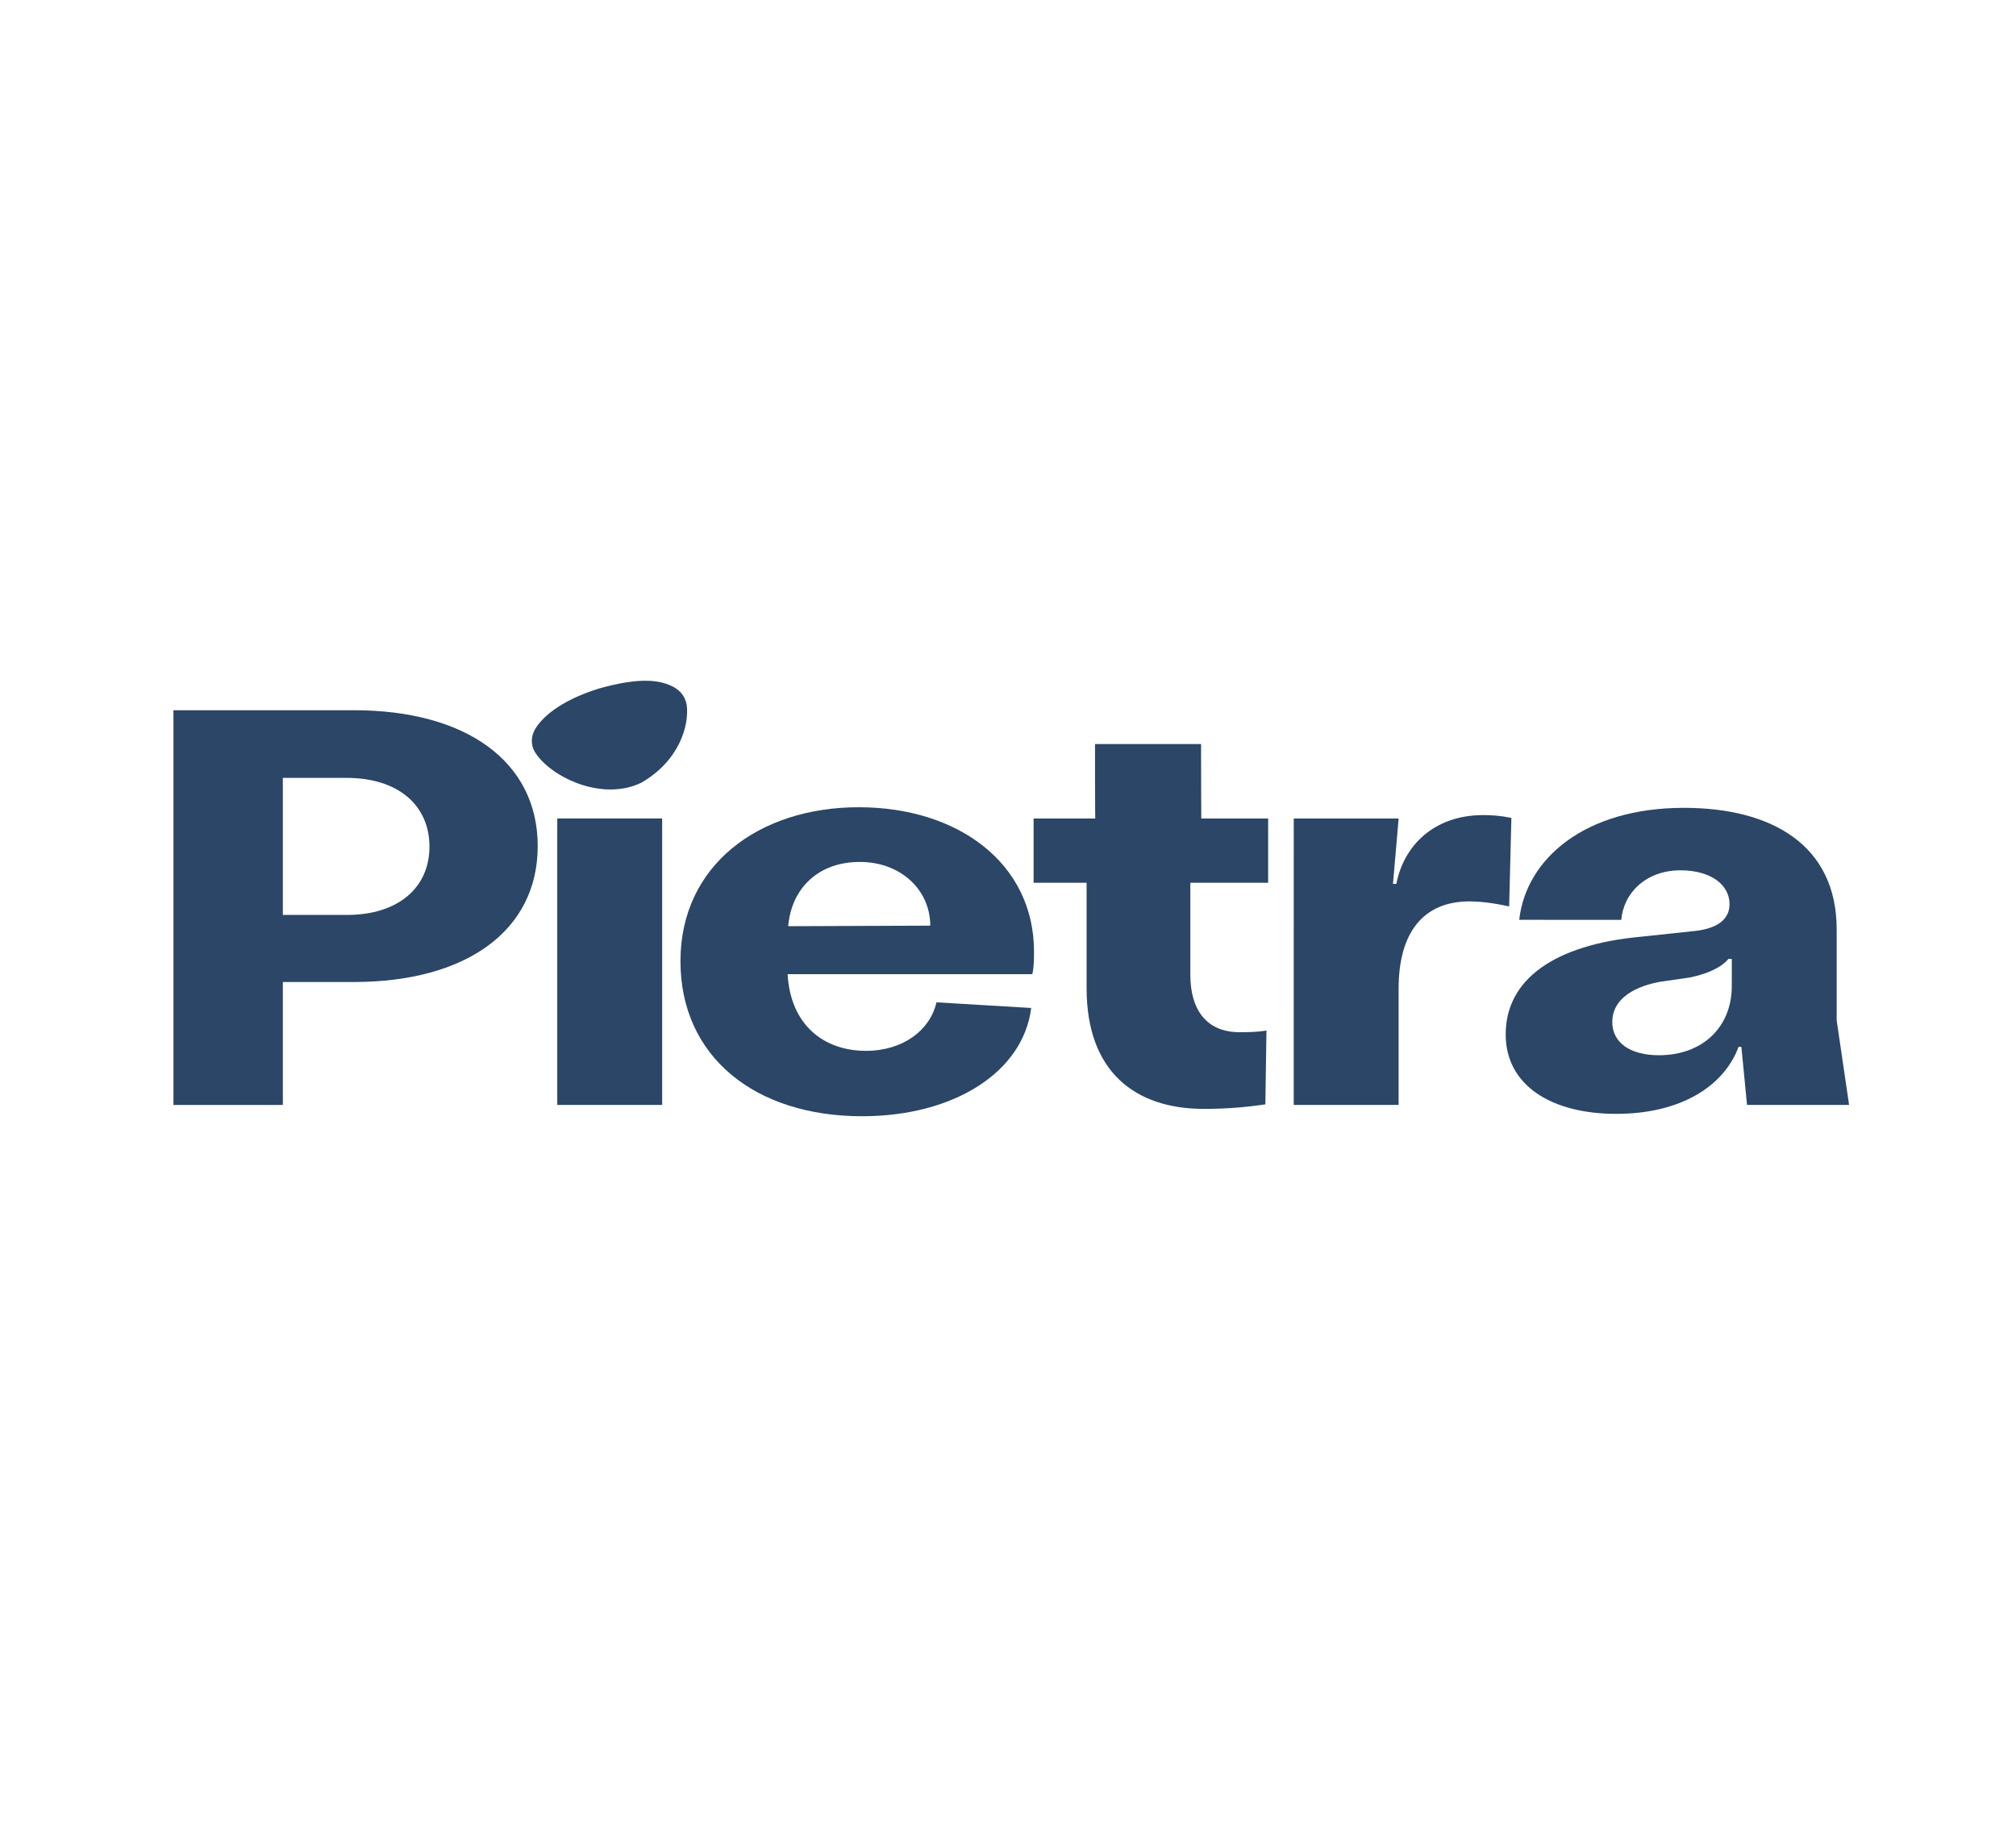
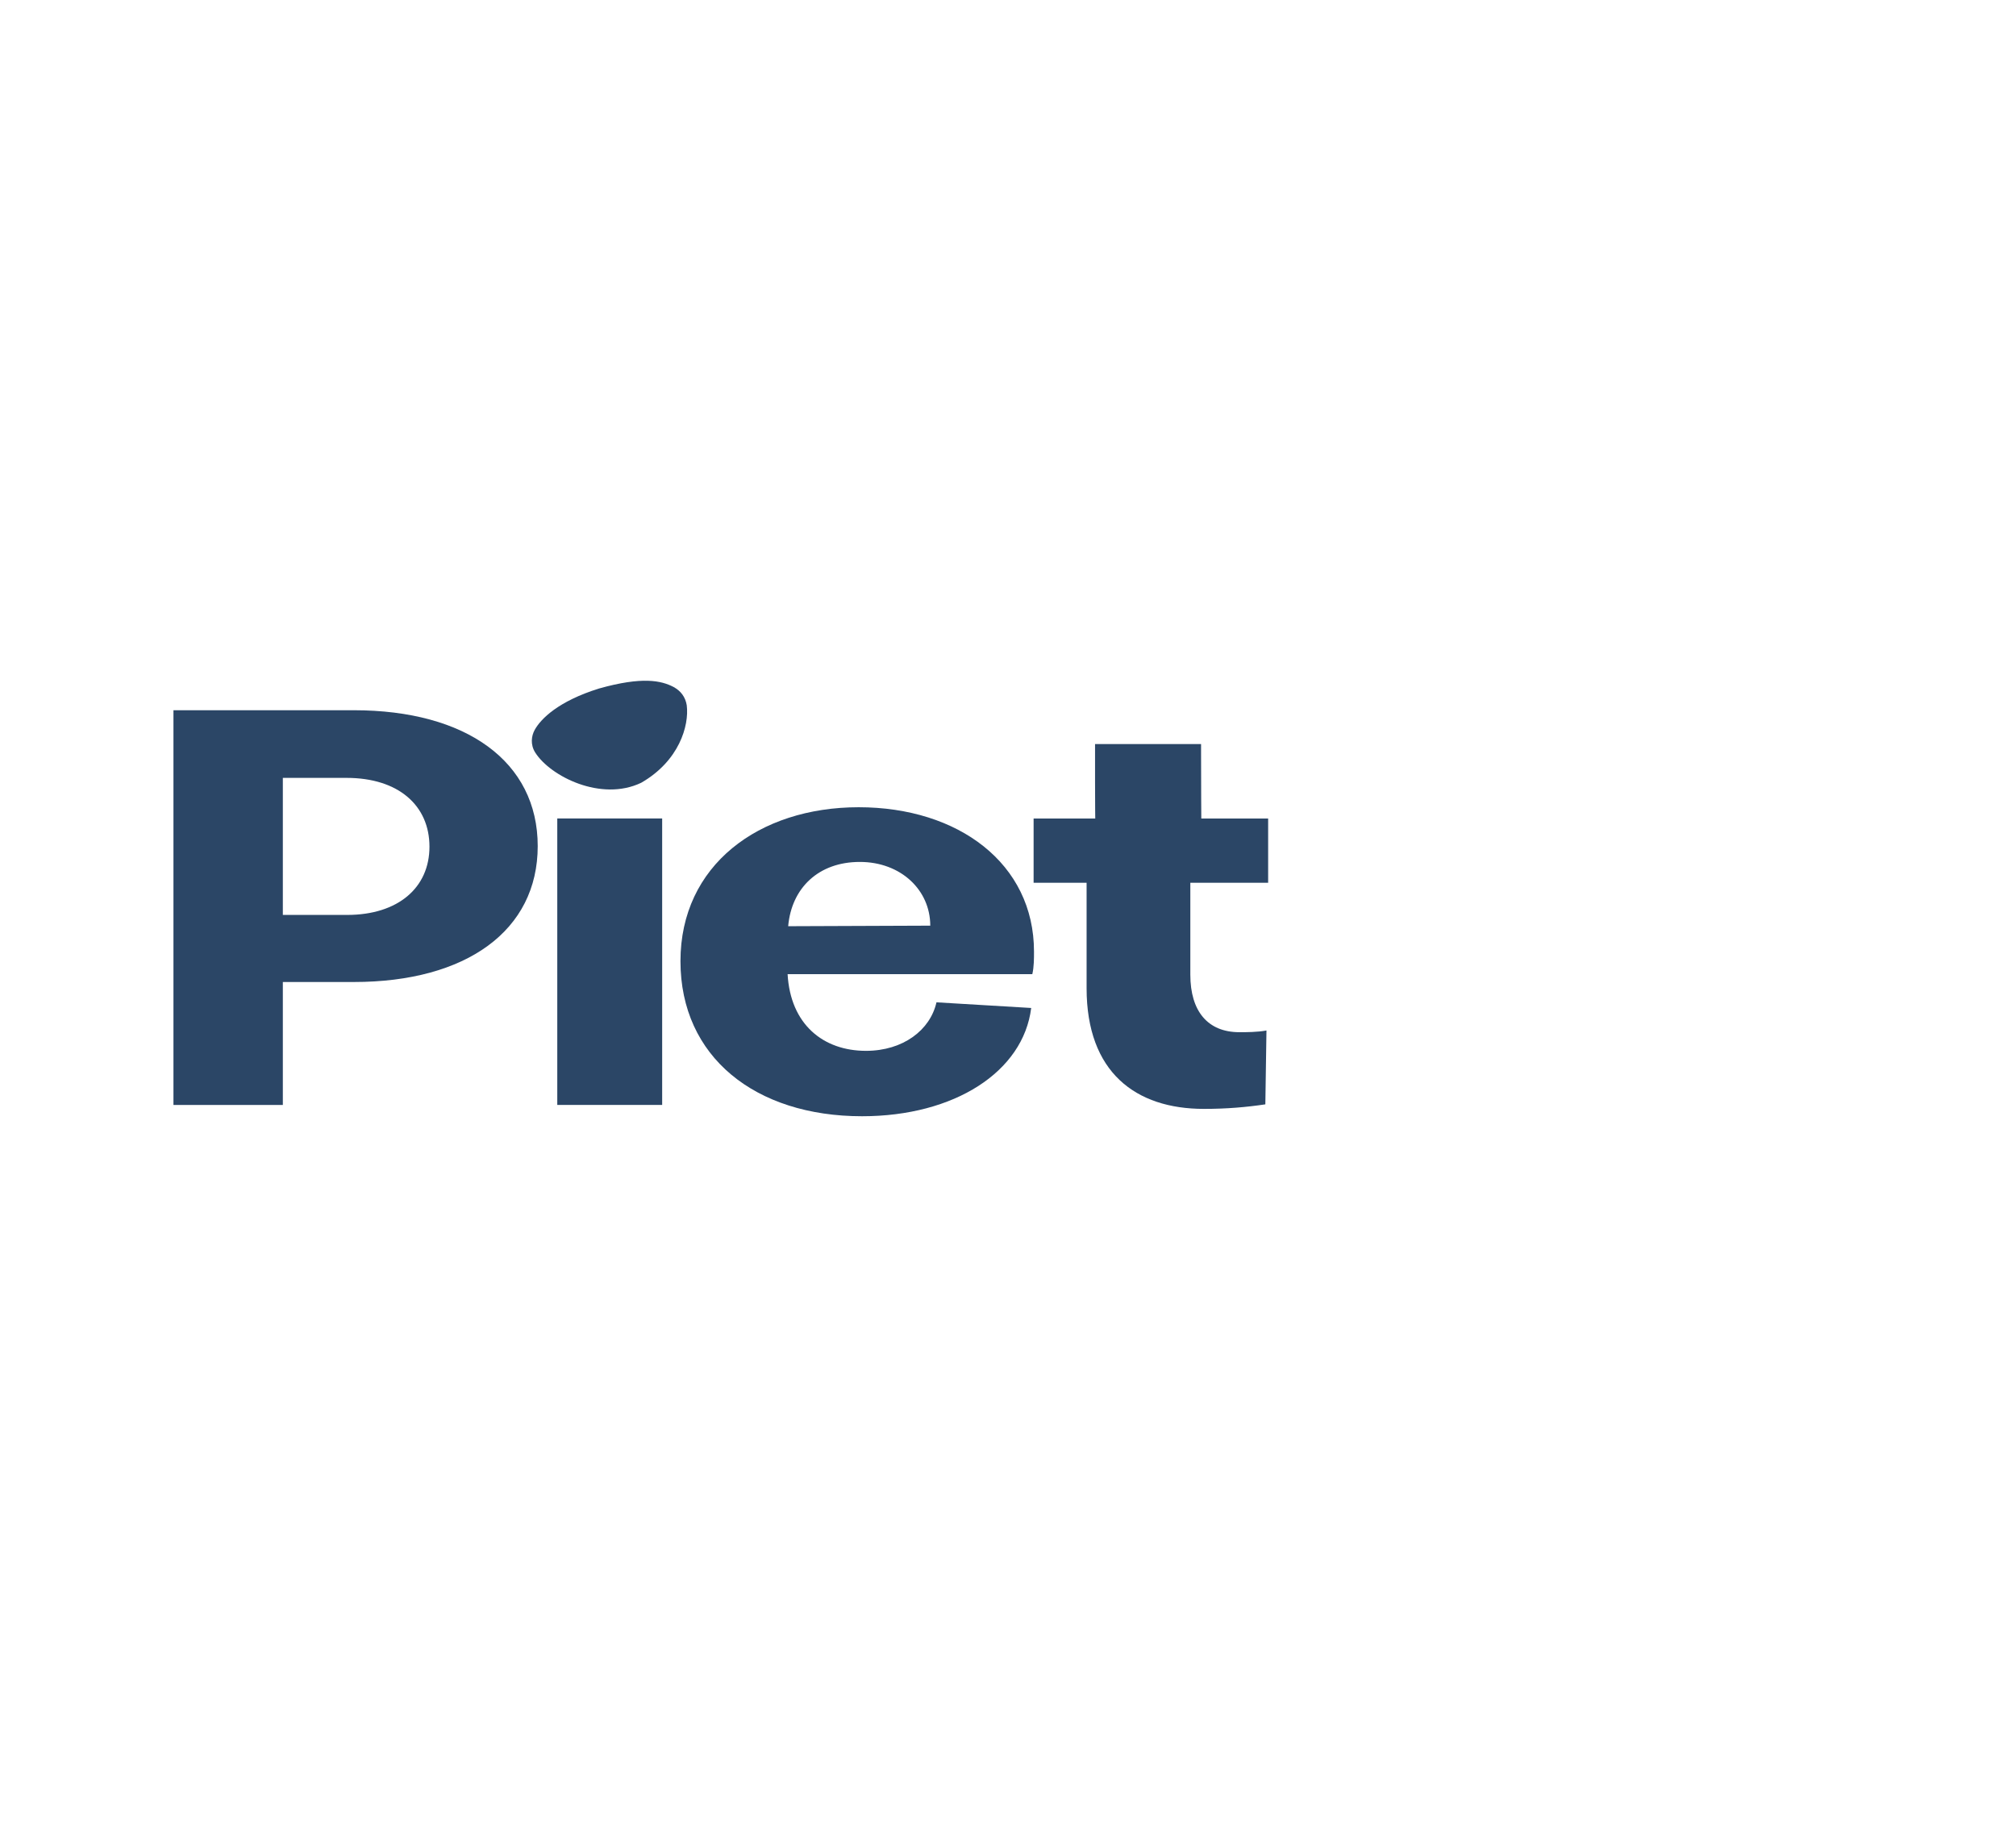
<svg xmlns="http://www.w3.org/2000/svg" width="77" height="70" viewBox="0 0 77 70" fill="none">
  <path d="M6.625 27.126H13.517C17.802 27.126 20.538 29.086 20.538 32.316C20.538 35.547 17.802 37.506 13.517 37.506H10.803V42.202H6.625V27.126ZM13.258 34.944C15.197 34.944 16.403 33.91 16.403 32.338C16.403 30.765 15.218 29.71 13.237 29.71H10.803V34.944H13.258Z" fill="#2B4666" />
  <path d="M25.291 31.26V42.201H21.285V31.26H25.291Z" fill="#2B4666" />
  <path d="M39.429 37.206H30.082C30.19 39.123 31.439 40.135 33.076 40.135C34.497 40.135 35.531 39.338 35.768 38.282L39.386 38.498C39.084 40.932 36.457 42.633 32.925 42.633C28.854 42.633 25.99 40.372 25.99 36.71C25.99 33.049 28.983 30.831 32.796 30.831C36.608 30.831 39.493 32.984 39.493 36.344C39.493 36.603 39.494 36.926 39.429 37.206ZM35.531 35.354C35.531 33.997 34.412 32.92 32.839 32.92C31.267 32.92 30.233 33.911 30.104 35.375L35.531 35.354Z" fill="#2B4666" />
  <path d="M41.502 37.743V33.716H39.478V31.261H41.833C41.833 31.305 41.825 30.765 41.825 29.882V28.418H45.874V28.719C45.874 30.076 45.883 31.261 45.883 31.261H48.436V33.716H45.464V37.226C45.464 38.626 46.132 39.423 47.338 39.423C47.596 39.423 48.027 39.423 48.372 39.358L48.329 42.179C47.597 42.287 46.865 42.352 45.981 42.352C43.375 42.352 41.502 40.952 41.502 37.743Z" fill="#2B4666" />
-   <path d="M49.414 31.261H53.42L53.204 33.759H53.333C53.613 32.294 54.776 31.131 56.65 31.131C56.973 31.131 57.318 31.153 57.727 31.239L57.641 34.62C56.973 34.469 56.434 34.427 56.133 34.427C54.345 34.427 53.419 35.633 53.419 37.765V42.201H49.413L49.414 31.261Z" fill="#2B4666" />
-   <path d="M57.509 39.507C57.509 37.374 59.426 36.082 62.635 35.781L64.66 35.565C65.37 35.501 66.059 35.245 66.059 34.534C66.059 33.78 65.327 33.24 64.186 33.24C62.872 33.24 62.011 34.099 61.925 35.133L58.026 35.131C58.285 32.805 60.525 30.854 64.315 30.854C67.61 30.854 70.151 32.23 70.151 35.504V38.971L70.625 42.201H66.727L66.511 39.983H66.404C65.844 41.491 64.185 42.542 61.73 42.542C59.274 42.542 57.509 41.467 57.509 39.507ZM66.145 37.657V36.623H66.016C65.736 36.967 65.177 37.202 64.552 37.331L63.367 37.504C62.269 37.719 61.58 38.236 61.58 39.032C61.58 39.829 62.269 40.303 63.367 40.303C65.004 40.303 66.145 39.25 66.145 37.657Z" fill="#2B4666" />
  <path d="M25.725 26.237C26.004 26.389 26.178 26.62 26.23 26.936C26.328 27.719 25.936 29.067 24.489 29.897C22.961 30.627 21.022 29.654 20.444 28.744C20.25 28.439 20.296 28.108 20.422 27.878C20.66 27.447 21.333 26.78 22.874 26.298C24.541 25.828 25.263 25.997 25.725 26.237Z" fill="#2B4666" />
</svg>